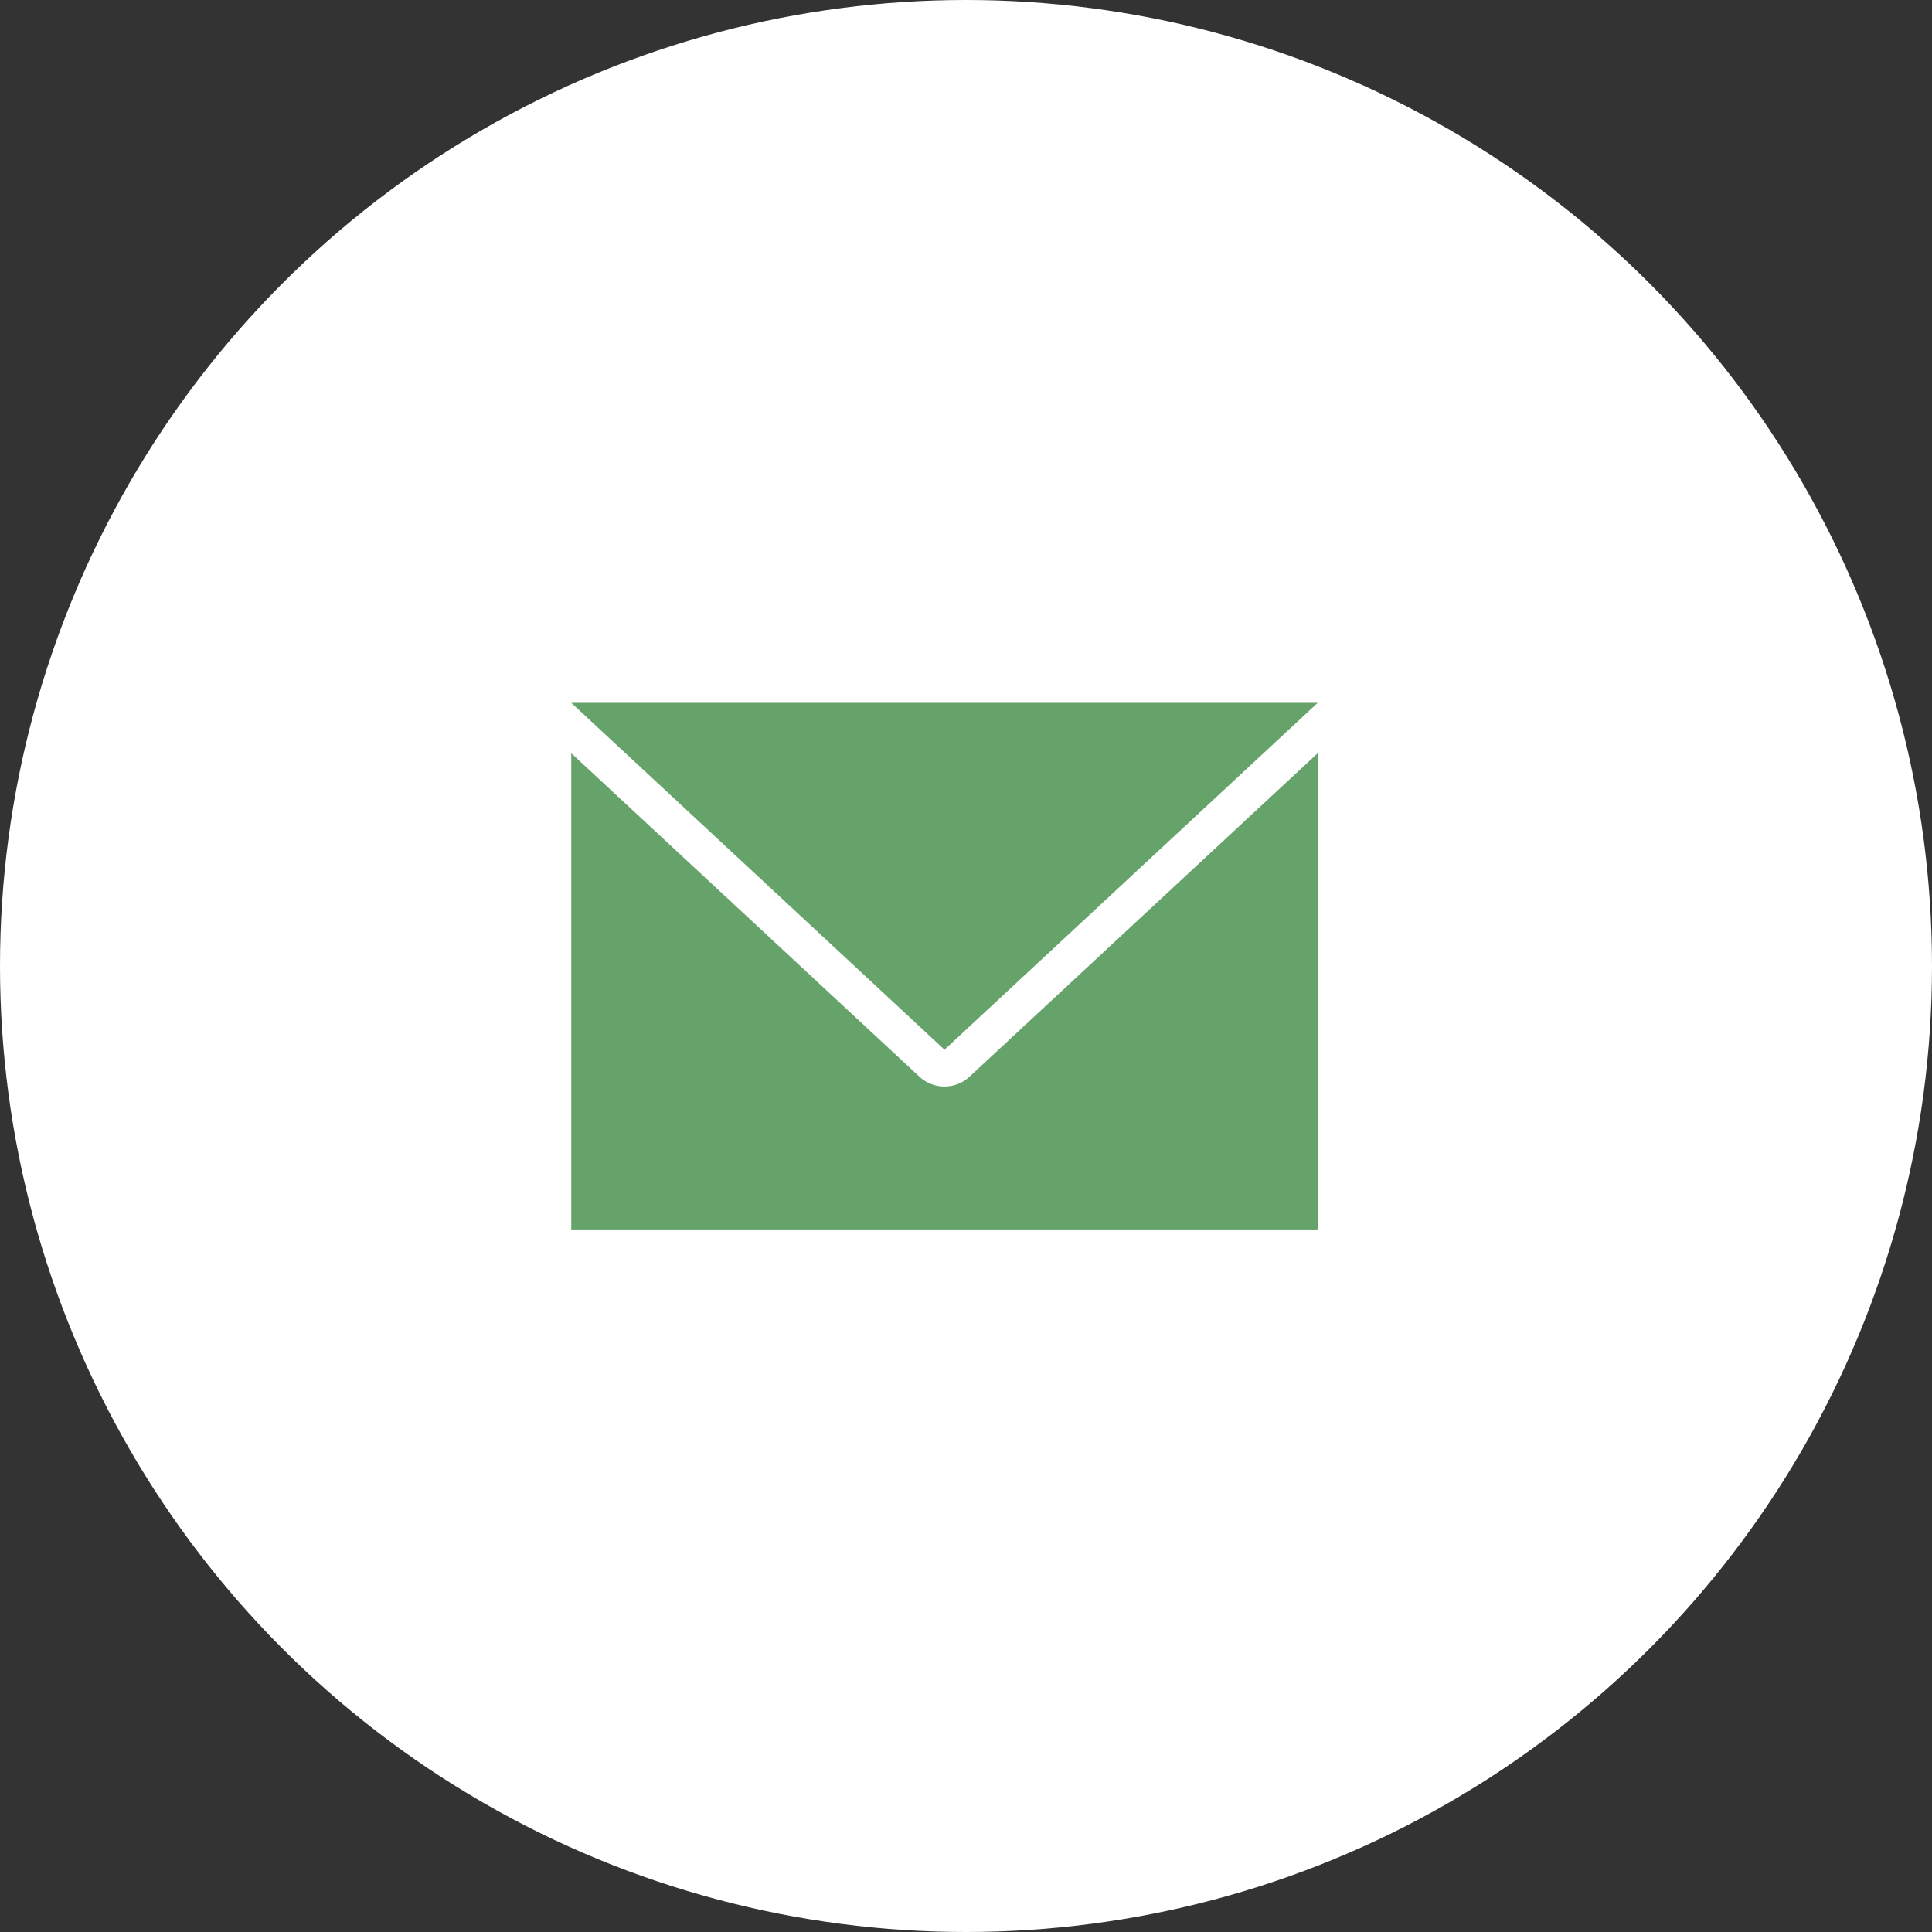
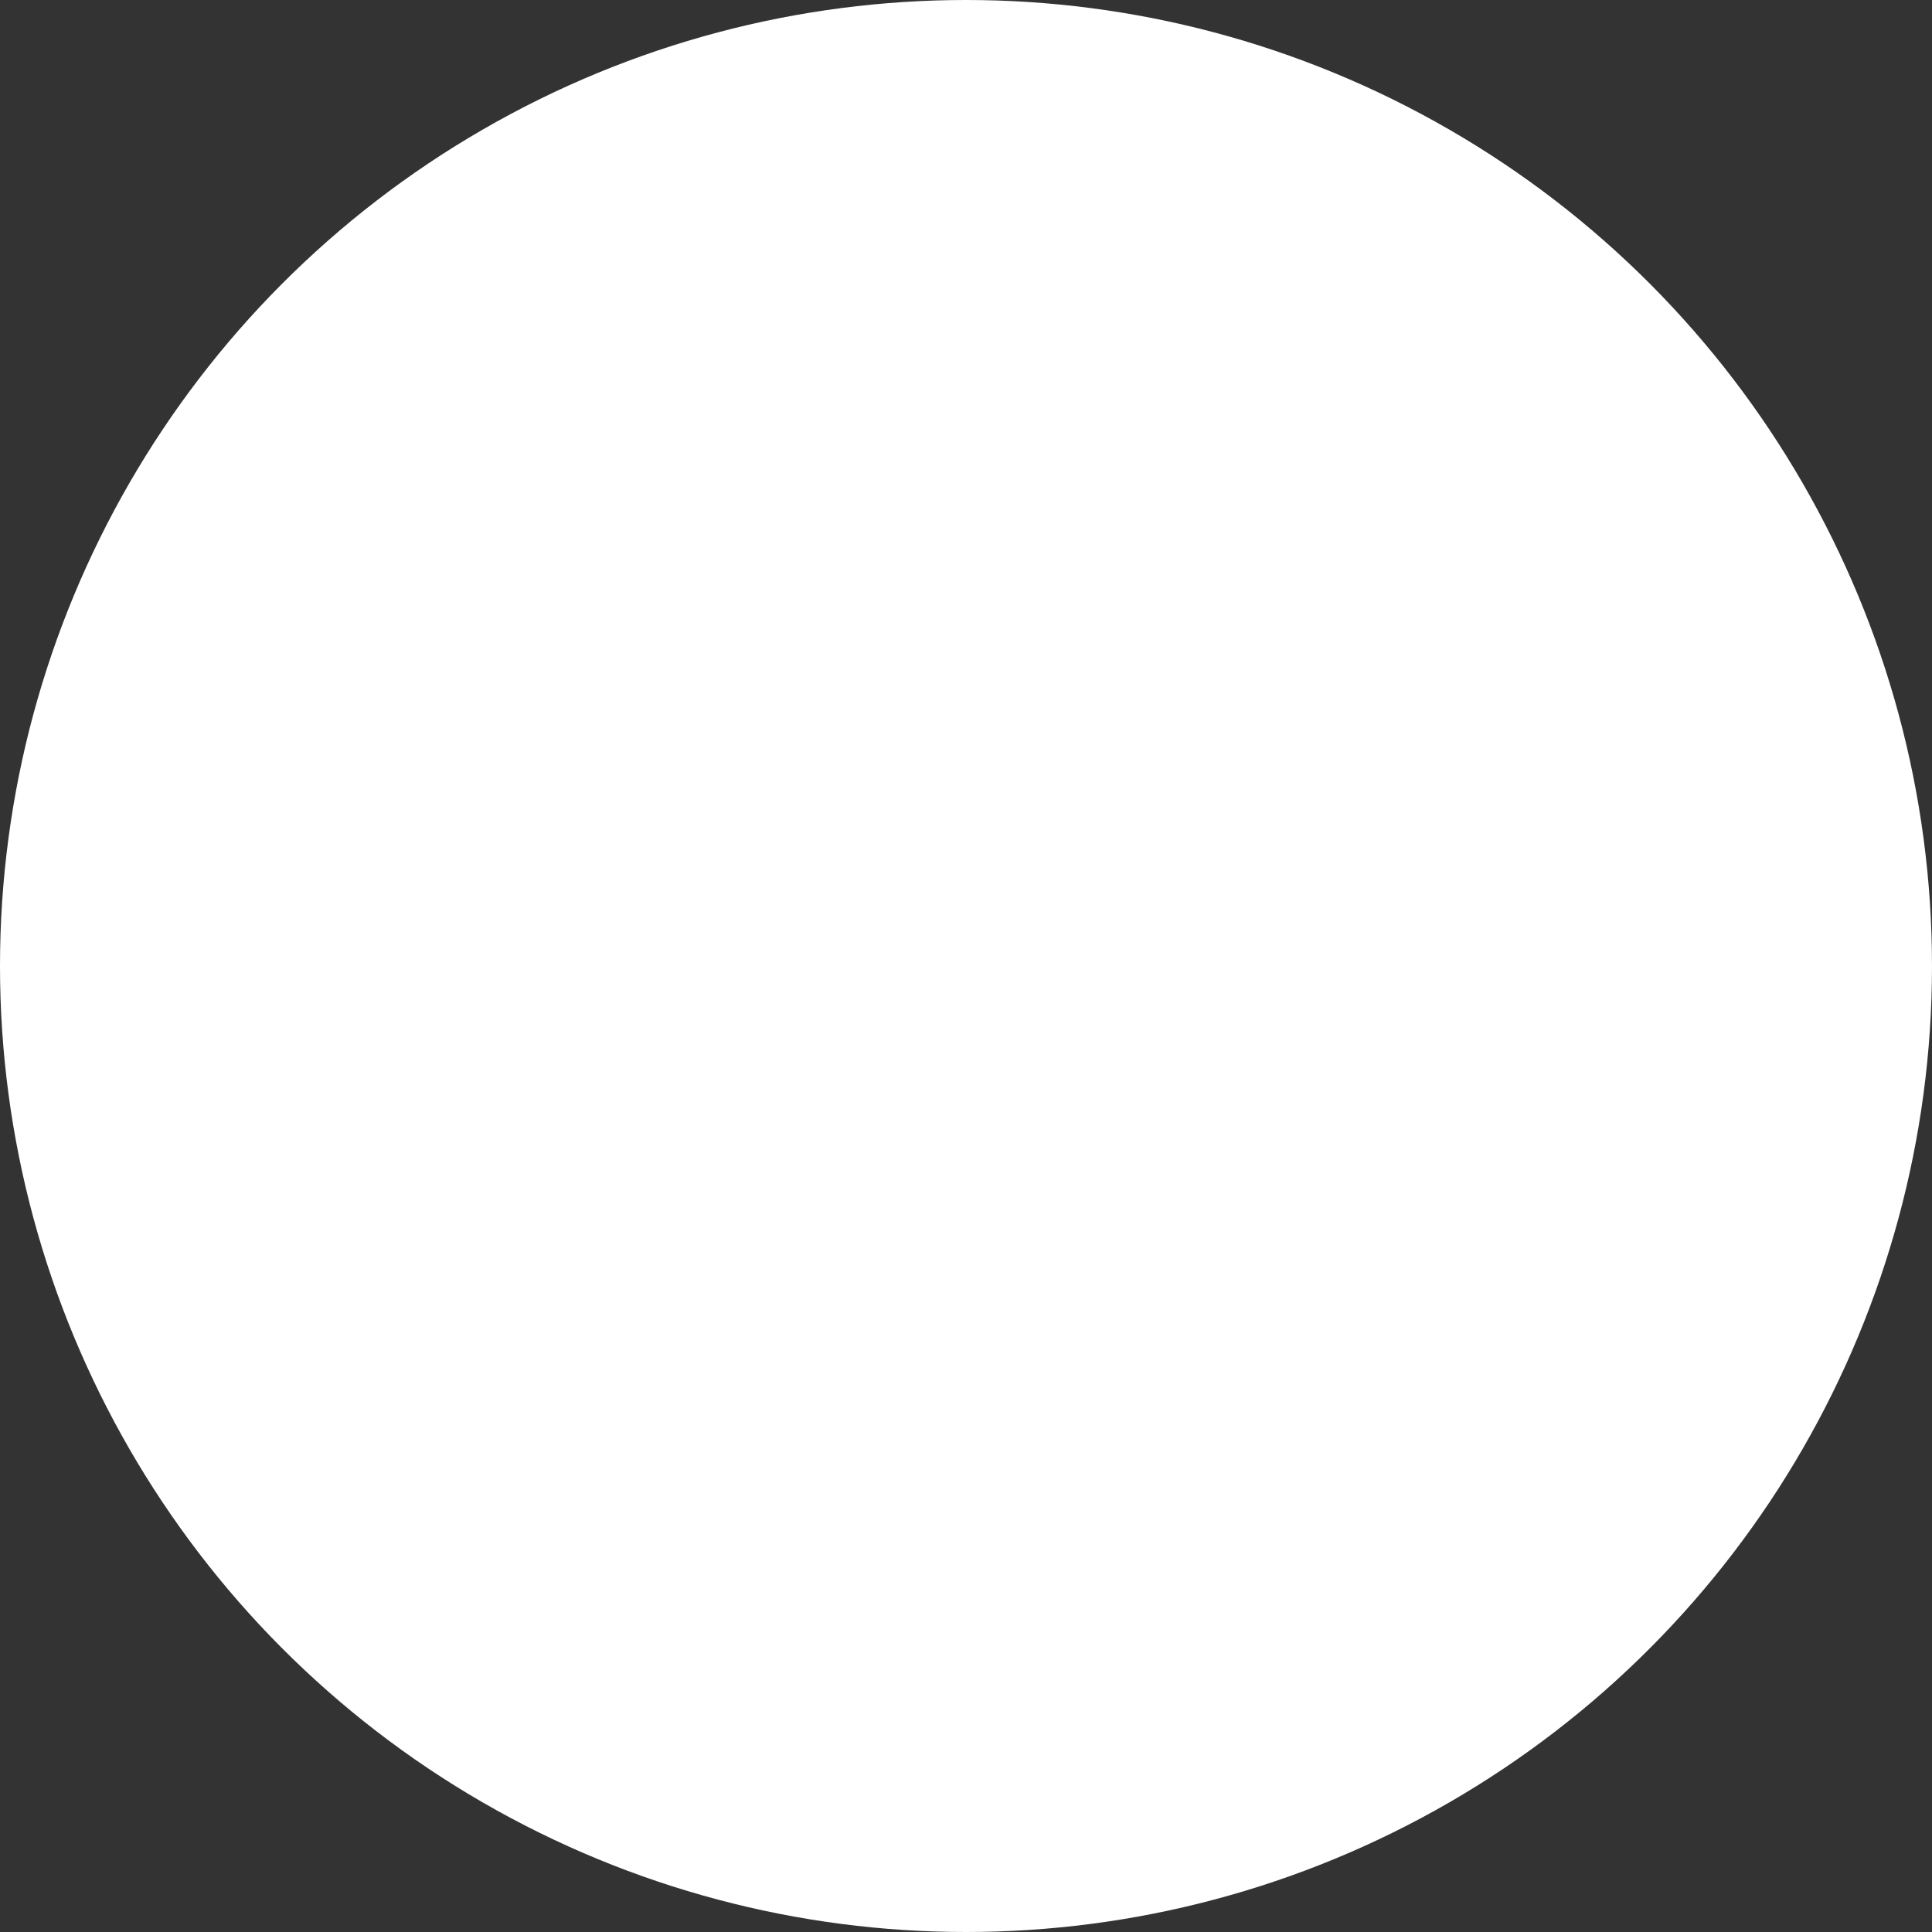
<svg xmlns="http://www.w3.org/2000/svg" id="_01" data-name="01" width="44" height="44" viewBox="0 0 44 44">
  <rect x="0" y="0" width="44" height="44" fill="#333333" stroke="none" />
  <defs>
    <style>
      .cls-1 {
        fill: #fff;
      }

      .cls-2 {
        fill: #66a36b;
        fill-rule: evenodd;
      }
    </style>
  </defs>
  <circle id="楕円形_1" data-name="楕円形 1" class="cls-1" cx="22" cy="22" r="22" />
-   <path id="シェイプ_1" data-name="シェイプ 1" class="cls-2" d="M1482.01,46.006l-8.5,7.9-8.5-7.9h17Zm-17,12V47.154l7.93,7.367h0a0.838,0.838,0,0,0,1.14,0l7.93-7.367V58h-17Z" transform="translate(-1452 -30)" />
</svg>